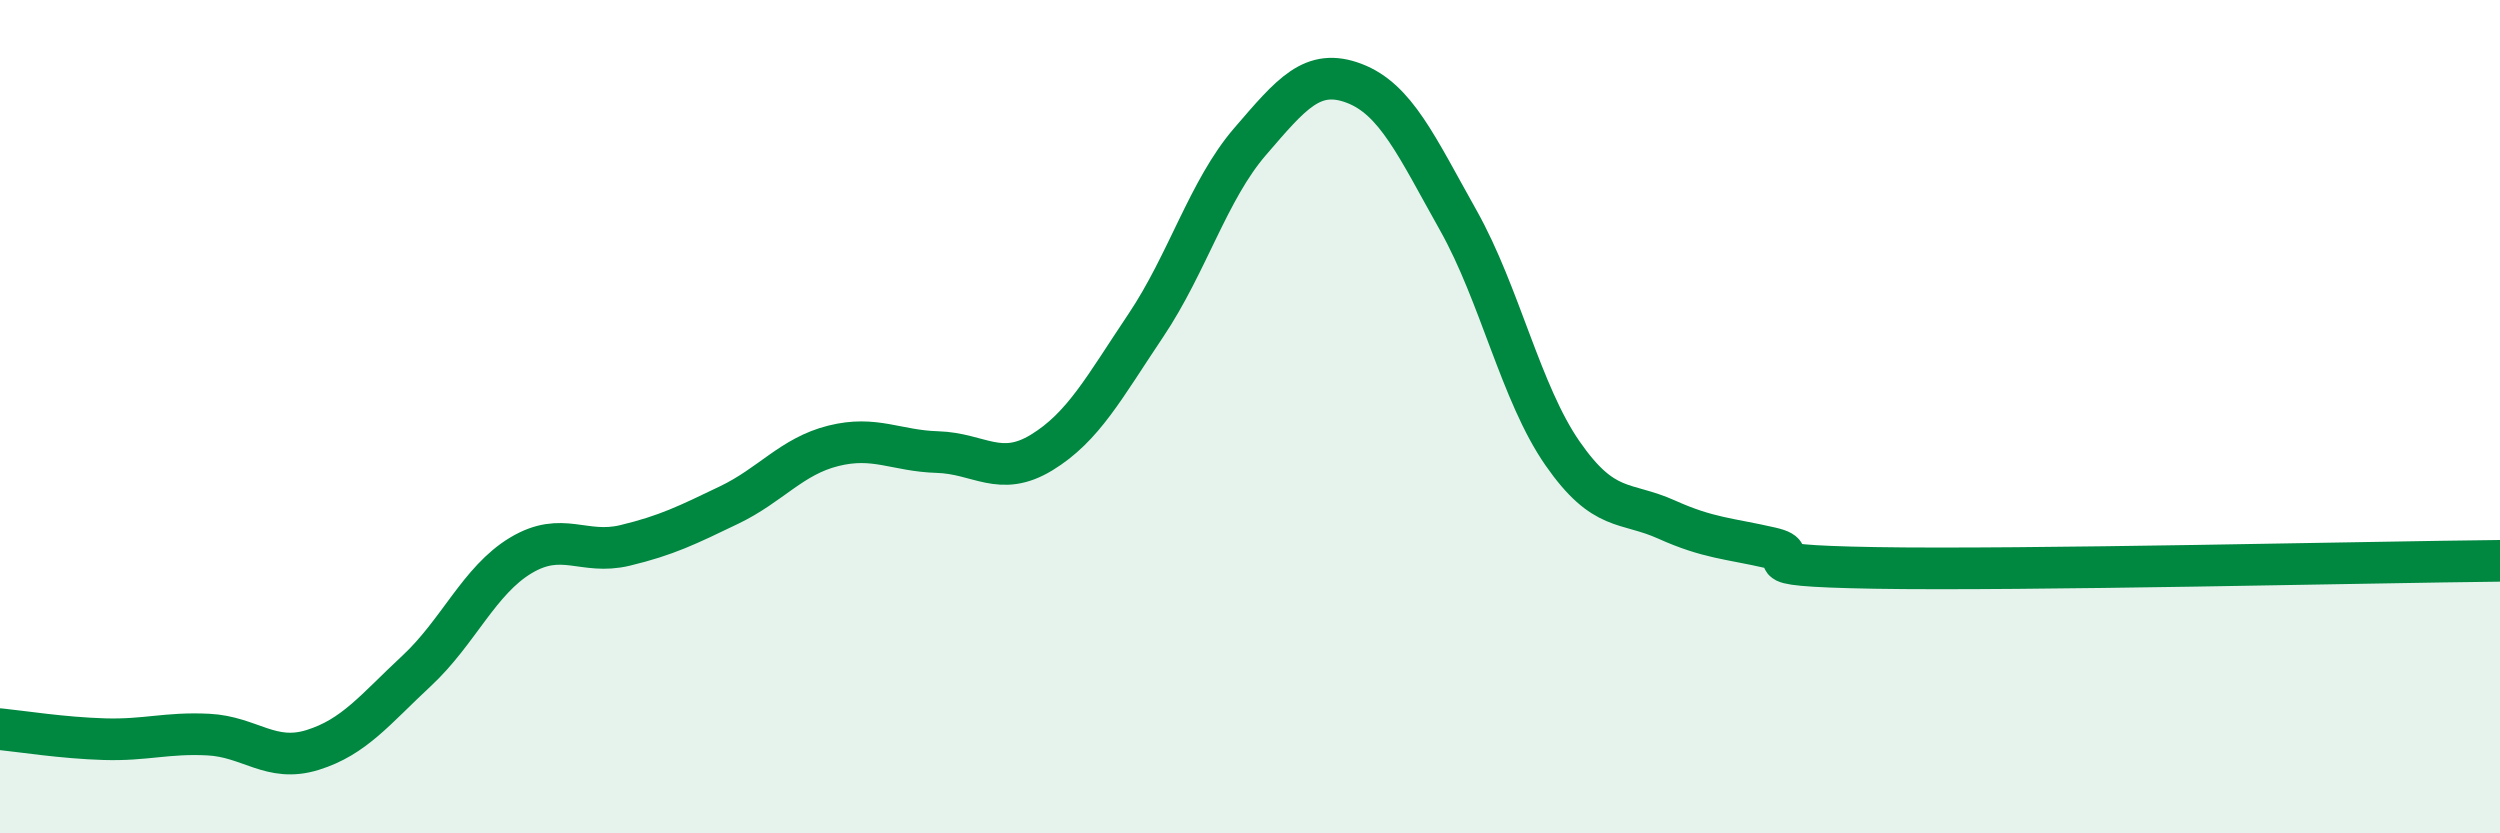
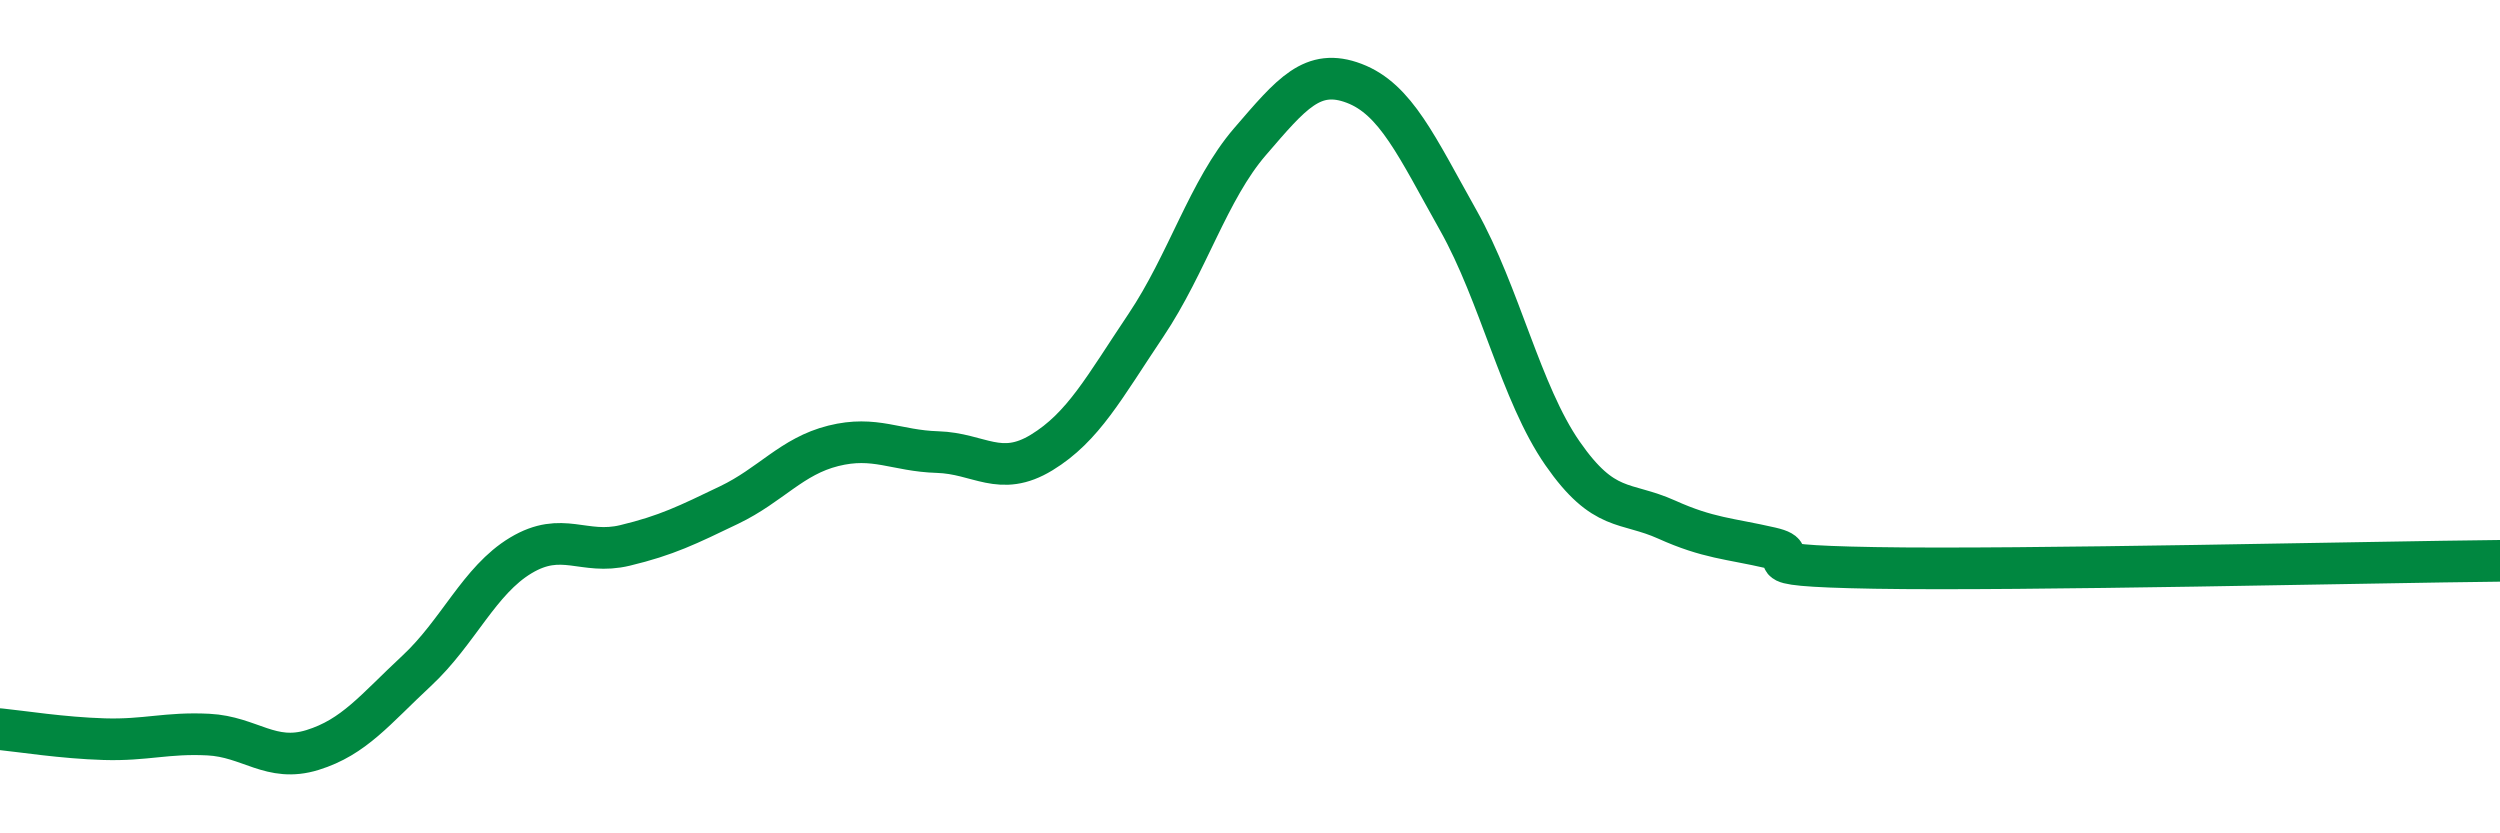
<svg xmlns="http://www.w3.org/2000/svg" width="60" height="20" viewBox="0 0 60 20">
-   <path d="M 0,17.5 C 0.5,17.55 1.5,17.71 2.5,17.74 C 3.5,17.77 4,17.58 5,17.63 C 6,17.68 6.5,18.31 7.5,18 C 8.5,17.69 9,17.03 10,16.1 C 11,15.17 11.5,13.93 12.5,13.33 C 13.5,12.73 14,13.33 15,13.09 C 16,12.85 16.5,12.6 17.5,12.12 C 18.5,11.64 19,10.95 20,10.7 C 21,10.45 21.5,10.82 22.5,10.85 C 23.5,10.88 24,11.47 25,10.86 C 26,10.25 26.5,9.3 27.5,7.81 C 28.5,6.32 29,4.56 30,3.4 C 31,2.24 31.5,1.62 32.5,2 C 33.5,2.38 34,3.51 35,5.29 C 36,7.07 36.5,9.44 37.5,10.88 C 38.5,12.32 39,12.02 40,12.47 C 41,12.92 41.5,12.92 42.5,13.15 C 43.5,13.38 41.5,13.57 45,13.63 C 48.5,13.69 57,13.49 60,13.46L60 20L0 20Z" fill="#008740" opacity="0.1" stroke-linecap="round" stroke-linejoin="round" />
  <path d="M 0,17.5 C 0.5,17.55 1.5,17.71 2.5,17.74 C 3.5,17.77 4,17.58 5,17.63 C 6,17.68 6.5,18.31 7.5,18 C 8.5,17.69 9,17.03 10,16.1 C 11,15.17 11.5,13.93 12.5,13.33 C 13.5,12.73 14,13.33 15,13.09 C 16,12.85 16.5,12.6 17.5,12.12 C 18.5,11.64 19,10.95 20,10.7 C 21,10.45 21.5,10.82 22.5,10.85 C 23.5,10.88 24,11.47 25,10.86 C 26,10.25 26.5,9.3 27.5,7.81 C 28.5,6.32 29,4.56 30,3.4 C 31,2.24 31.5,1.62 32.5,2 C 33.5,2.38 34,3.51 35,5.29 C 36,7.07 36.5,9.44 37.5,10.88 C 38.5,12.32 39,12.02 40,12.47 C 41,12.92 41.5,12.92 42.5,13.15 C 43.5,13.38 41.5,13.57 45,13.63 C 48.5,13.69 57,13.49 60,13.46" stroke="#008740" stroke-width="1" fill="none" stroke-linecap="round" stroke-linejoin="round" />
</svg>